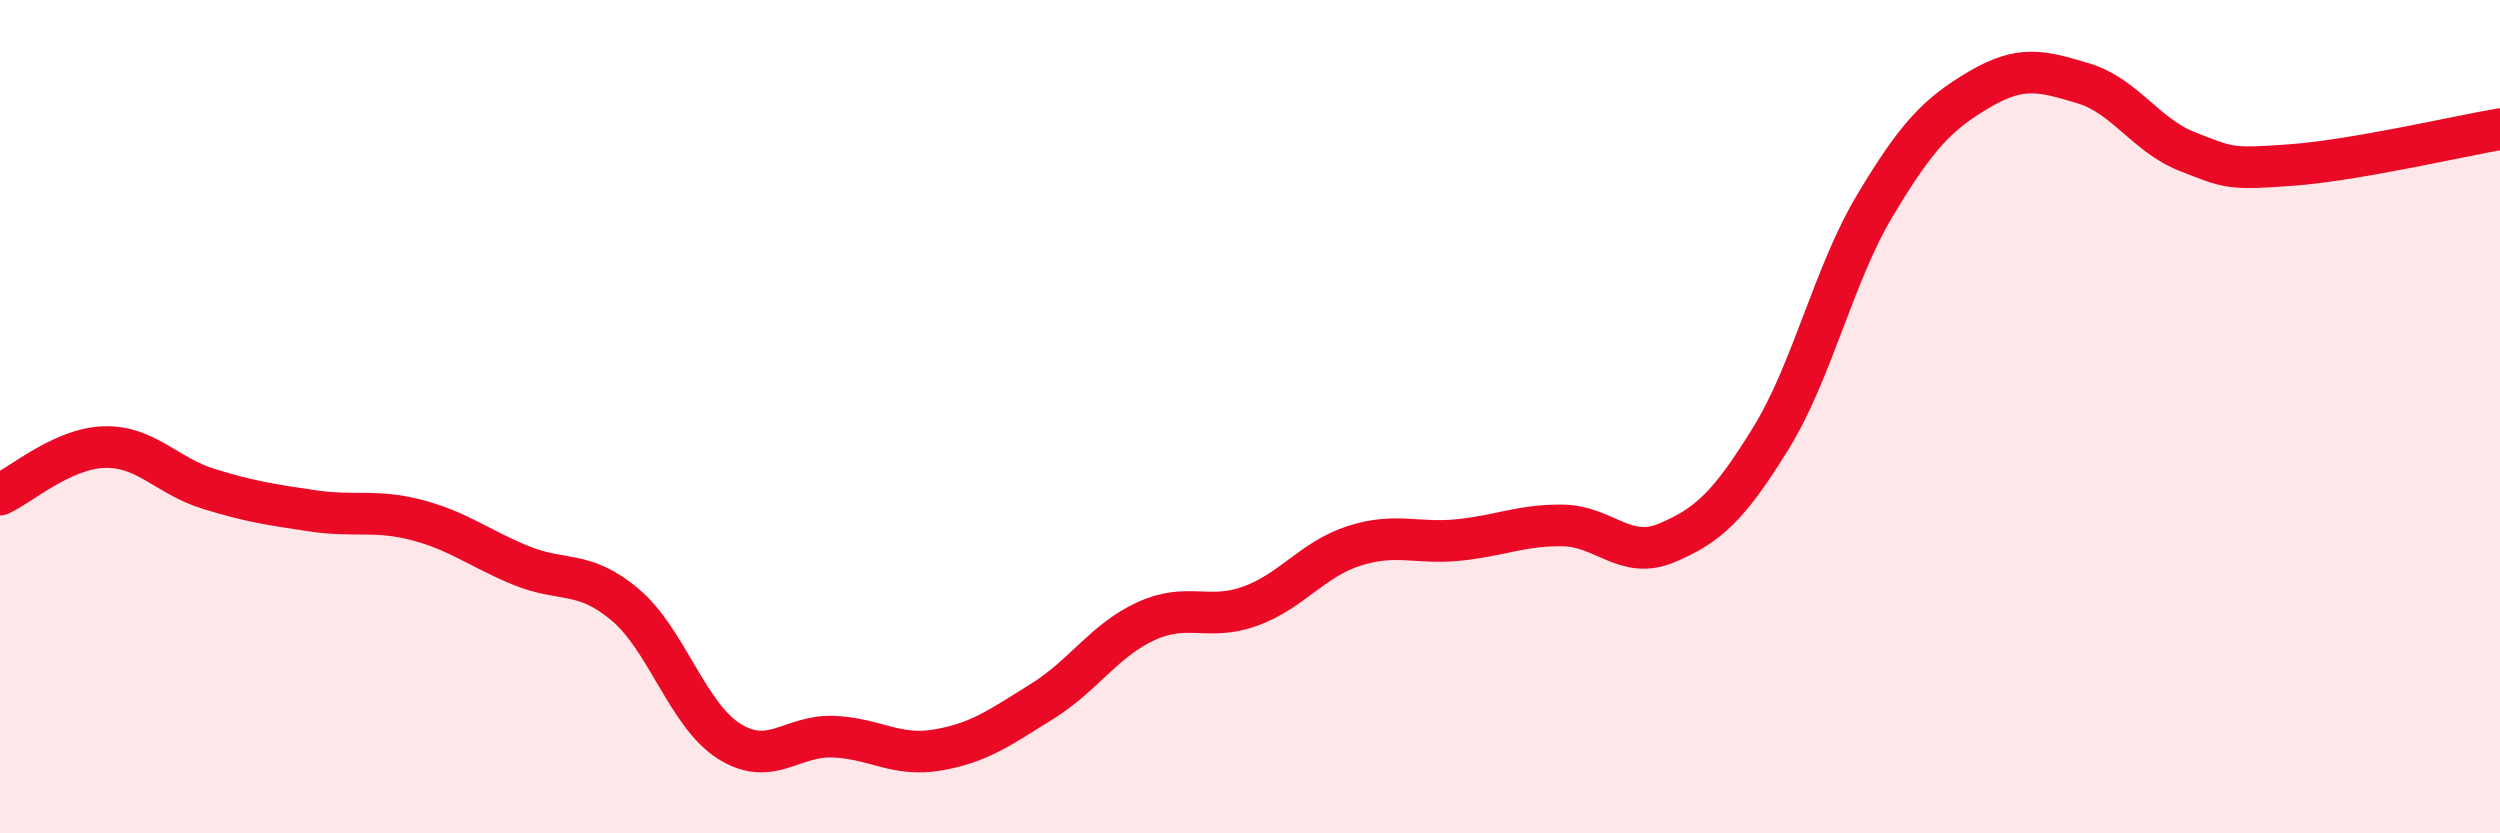
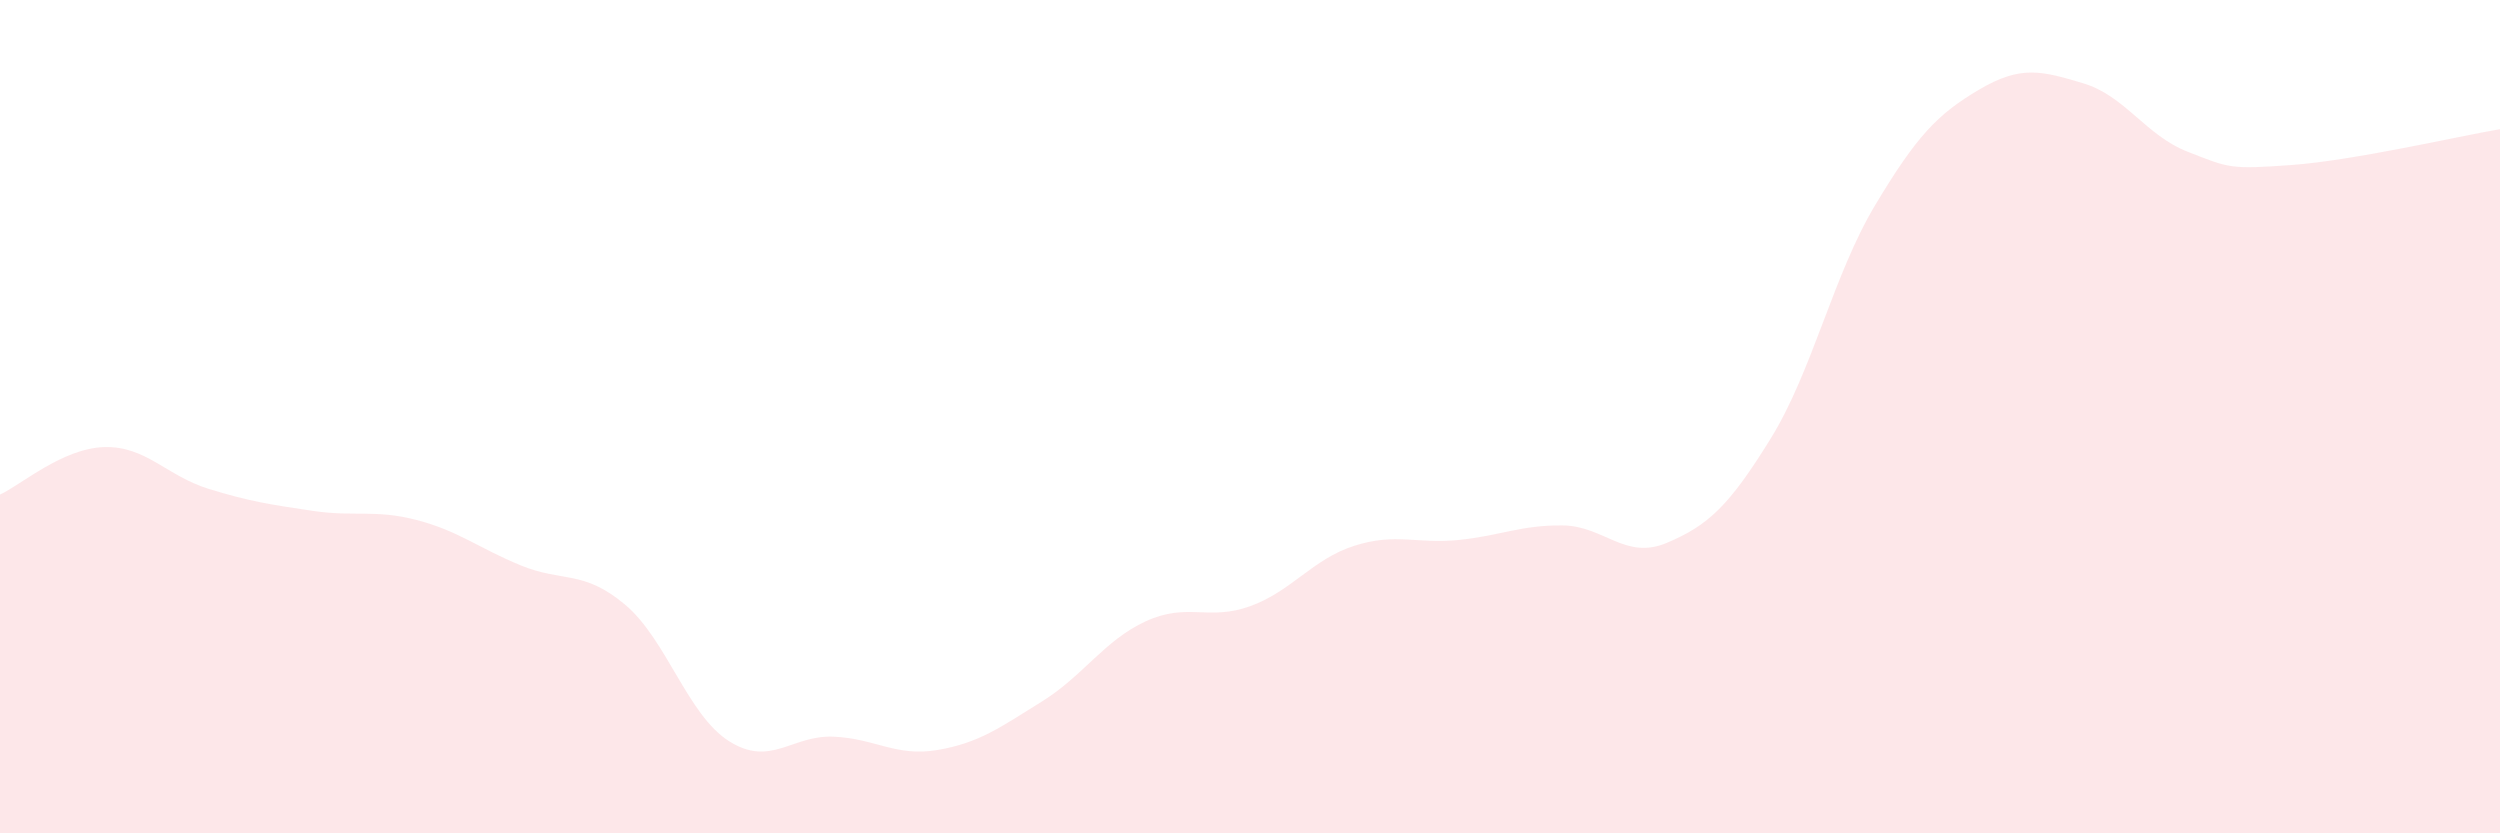
<svg xmlns="http://www.w3.org/2000/svg" width="60" height="20" viewBox="0 0 60 20">
  <path d="M 0,11.87 C 0.5,11.64 1.5,10.76 2.5,10.73 C 3.5,10.7 4,11.42 5,11.73 C 6,12.04 6.5,12.11 7.5,12.26 C 8.5,12.41 9,12.22 10,12.48 C 11,12.74 11.5,13.16 12.5,13.57 C 13.5,13.98 14,13.67 15,14.51 C 16,15.35 16.5,17.16 17.5,17.79 C 18.5,18.42 19,17.64 20,17.68 C 21,17.72 21.5,18.17 22.5,18 C 23.5,17.83 24,17.46 25,16.84 C 26,16.22 26.5,15.37 27.5,14.91 C 28.5,14.45 29,14.91 30,14.55 C 31,14.19 31.5,13.42 32.5,13.1 C 33.5,12.78 34,13.06 35,12.96 C 36,12.86 36.5,12.6 37.5,12.61 C 38.5,12.62 39,13.45 40,13.03 C 41,12.61 41.5,12.14 42.5,10.52 C 43.5,8.9 44,6.6 45,4.93 C 46,3.26 46.5,2.74 47.5,2.15 C 48.5,1.56 49,1.7 50,2 C 51,2.3 51.5,3.25 52.5,3.64 C 53.5,4.03 53.5,4.07 55,3.96 C 56.5,3.85 59,3.27 60,3.1L60 20L0 20Z" fill="#EB0A25" opacity="0.1" stroke-linecap="round" stroke-linejoin="round" />
-   <path d="M 0,11.87 C 0.5,11.64 1.5,10.76 2.5,10.73 C 3.5,10.7 4,11.42 5,11.73 C 6,12.04 6.5,12.11 7.5,12.26 C 8.5,12.41 9,12.22 10,12.48 C 11,12.74 11.5,13.16 12.5,13.57 C 13.5,13.98 14,13.67 15,14.51 C 16,15.35 16.5,17.16 17.5,17.79 C 18.5,18.42 19,17.64 20,17.68 C 21,17.72 21.5,18.17 22.5,18 C 23.5,17.83 24,17.46 25,16.84 C 26,16.22 26.5,15.37 27.5,14.91 C 28.5,14.45 29,14.91 30,14.55 C 31,14.19 31.5,13.42 32.5,13.1 C 33.5,12.78 34,13.06 35,12.96 C 36,12.86 36.5,12.6 37.5,12.61 C 38.5,12.62 39,13.45 40,13.03 C 41,12.61 41.5,12.14 42.5,10.52 C 43.5,8.9 44,6.6 45,4.93 C 46,3.26 46.5,2.74 47.5,2.15 C 48.5,1.56 49,1.7 50,2 C 51,2.3 51.5,3.25 52.5,3.64 C 53.5,4.03 53.5,4.07 55,3.96 C 56.5,3.85 59,3.27 60,3.1" stroke="#EB0A25" stroke-width="1" fill="none" stroke-linecap="round" stroke-linejoin="round" />
</svg>